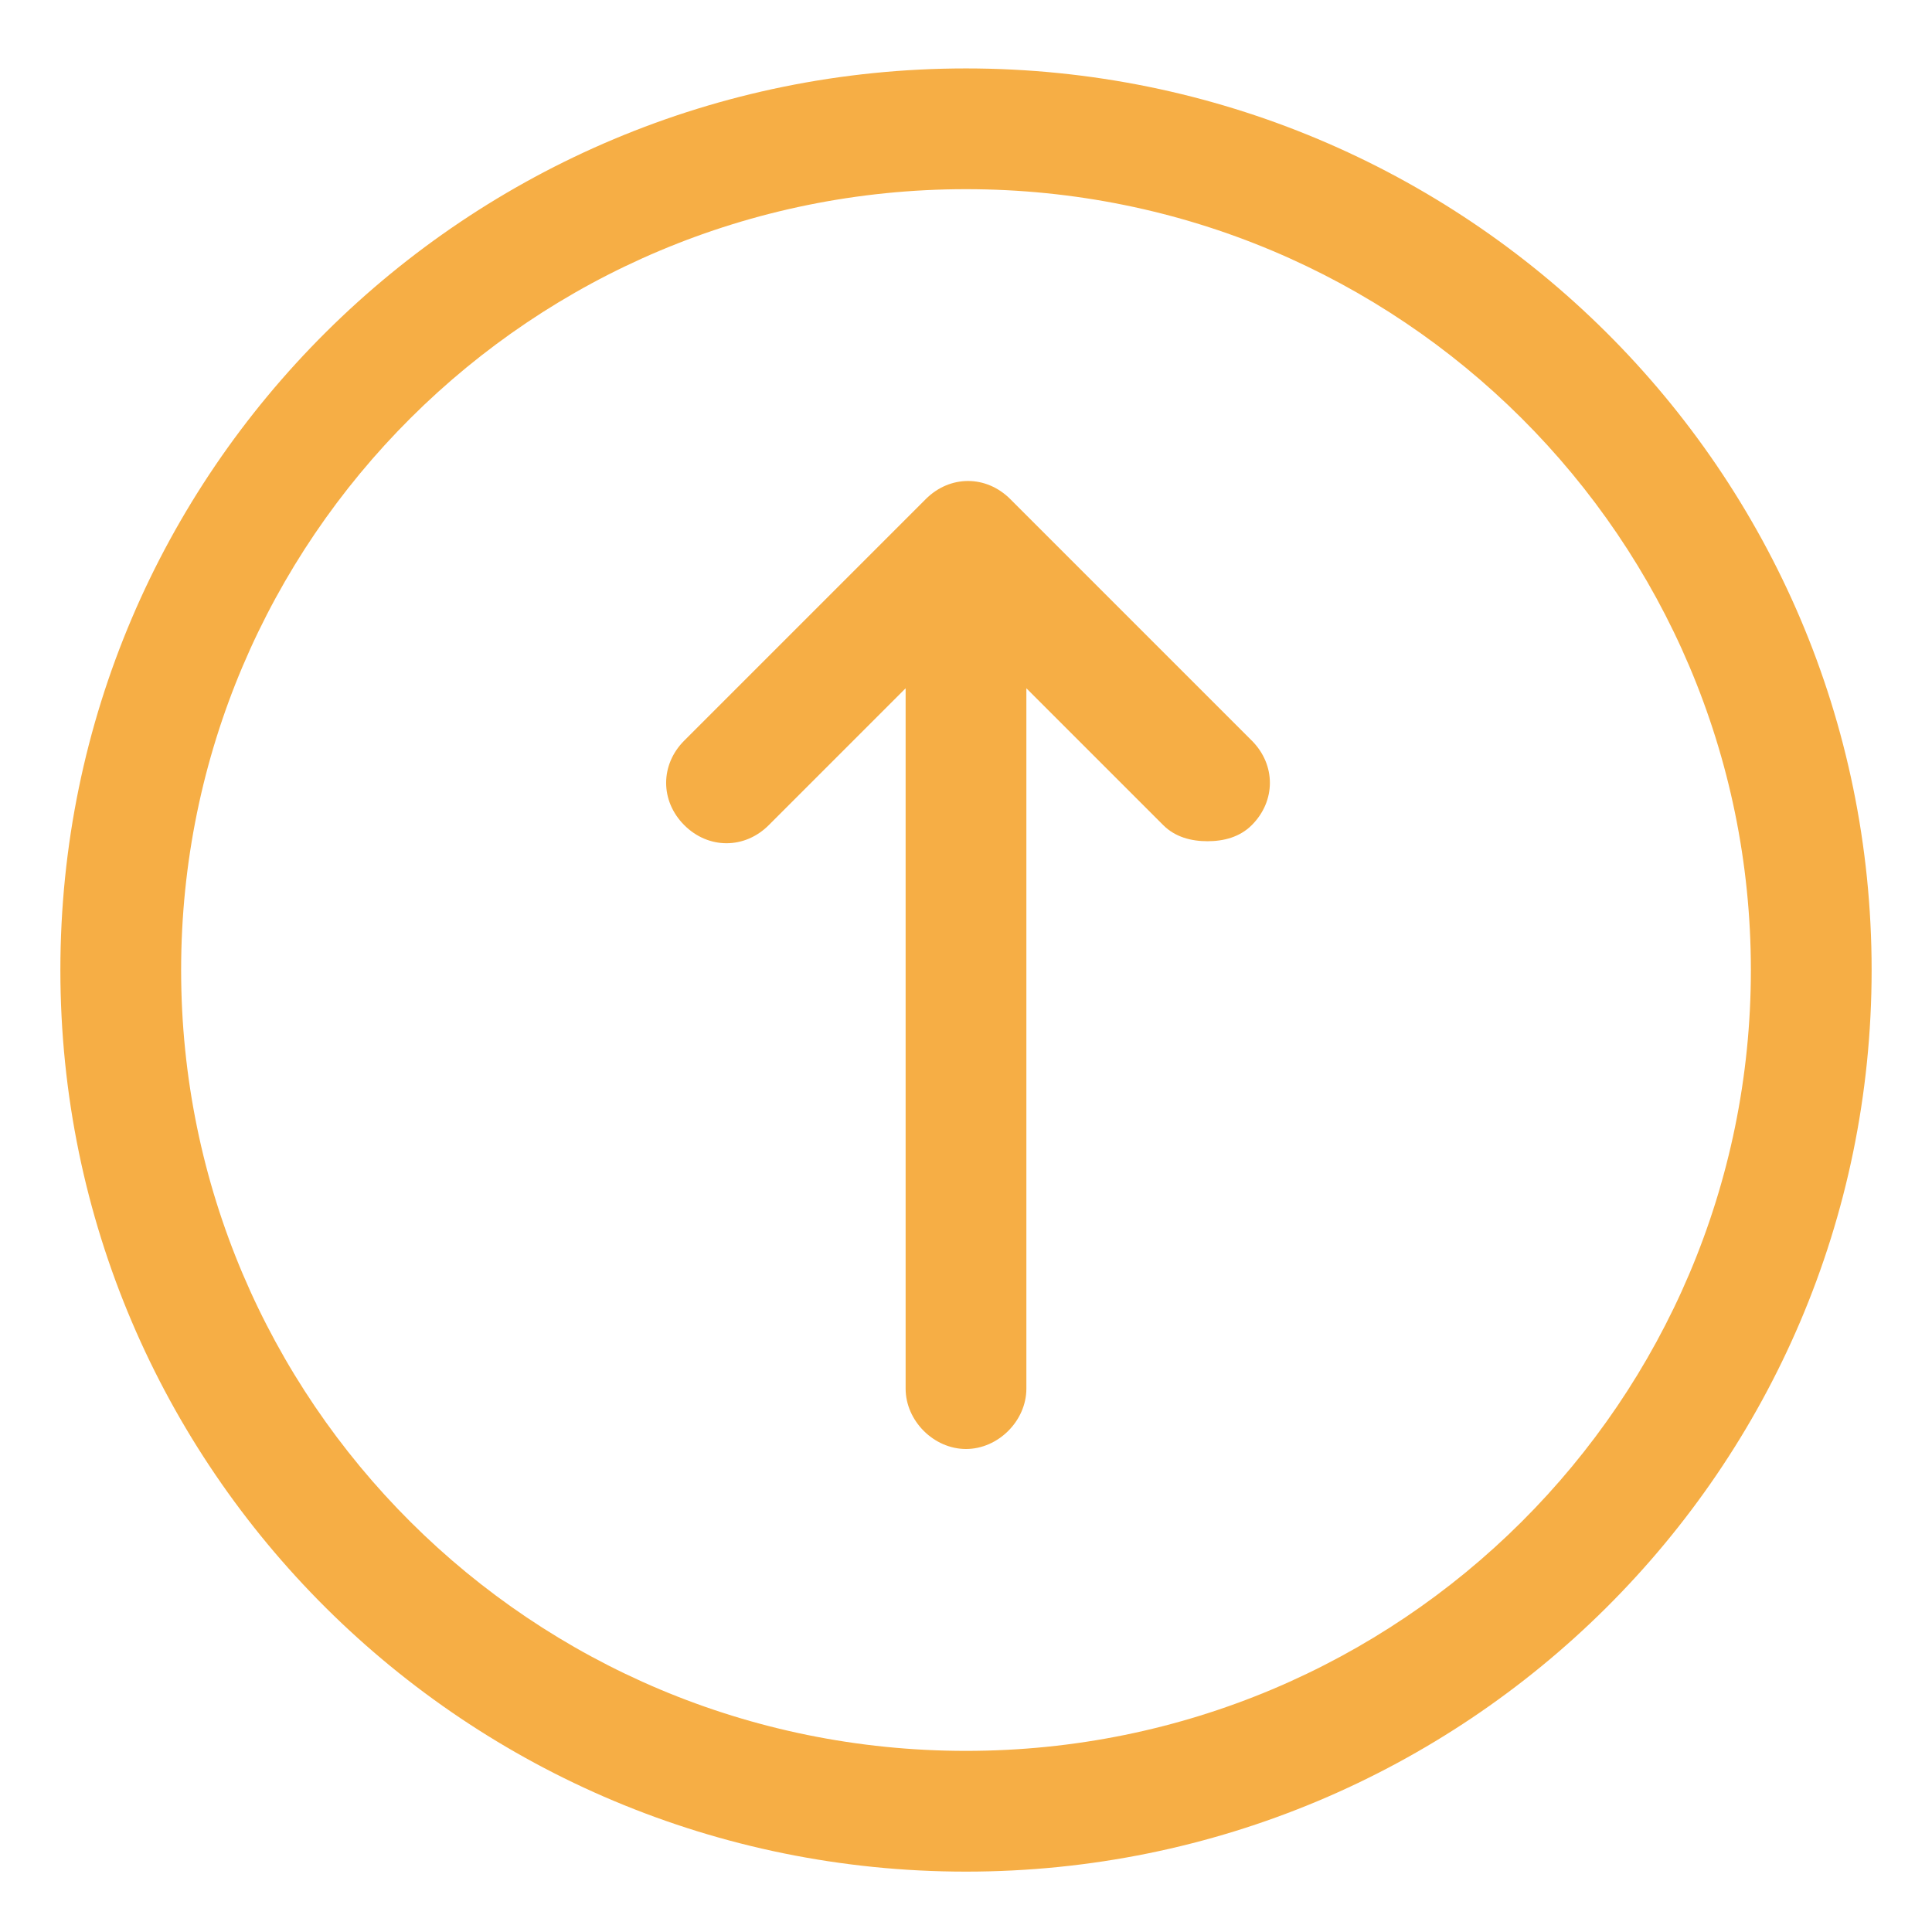
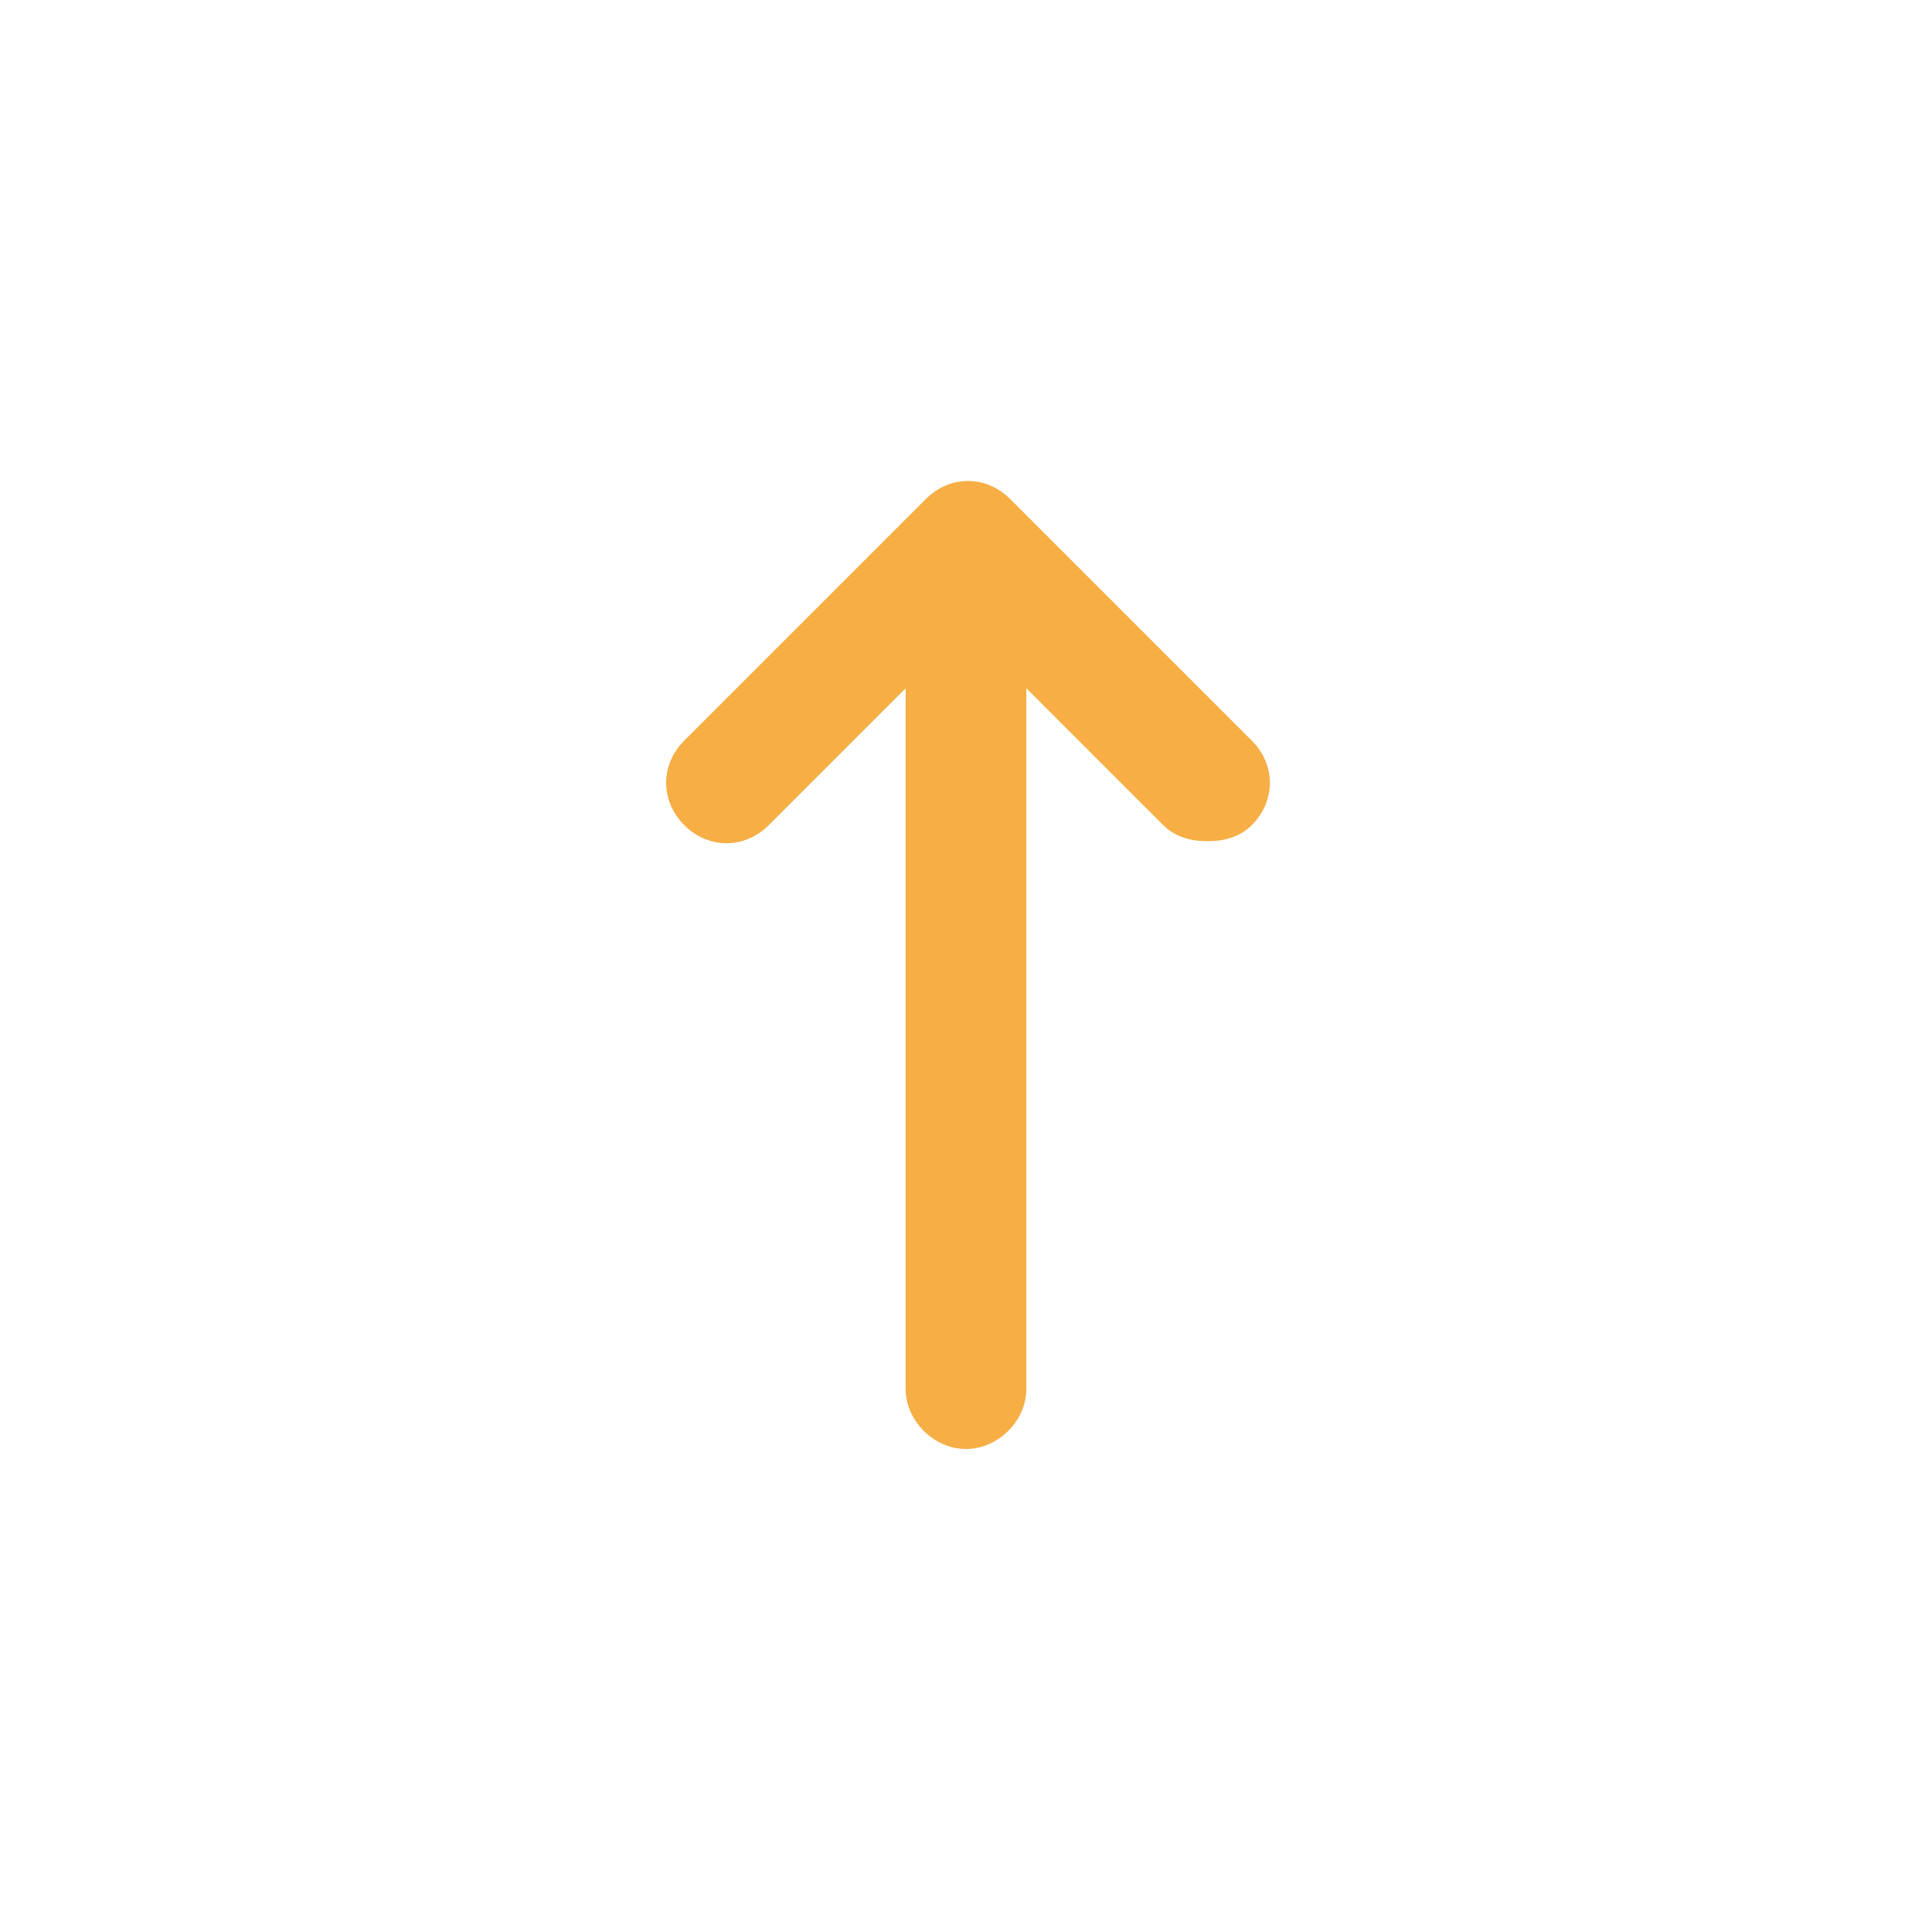
<svg xmlns="http://www.w3.org/2000/svg" t="1722248804442" class="icon" viewBox="0 0 1024 1024" version="1.1" p-id="7074" width="36" height="36">
  <path d="M535.467 264.533c-12.8-12.8-32-12.8-44.8 0l-128 128c-12.8 12.8-12.8 32 0 44.8 12.8 12.8 32 12.8 44.8 0l72.533-72.533v371.2c0 17.067 14.933 32 32 32s32-14.933 32-32V364.8l72.533 72.533c6.4 6.4 14.933 8.533 23.467 8.533s17.067-2.133 23.467-8.533c12.8-12.8 12.8-32 0-44.8l-128-128z" fill="#f6ae45" p-id="7075" />
-   <path d="M512 36.267c-264.533 0-480 213.333-480 477.867S247.467 992 512 992s480-213.333 480-477.867S776.533 36.267 512 36.267z m0 891.733c-230.4 0-416-185.6-416-413.867S281.6 100.267 512 100.267s416 185.6 416 413.867S742.4 928 512 928z" fill="#f6ae45" p-id="7076" />
</svg>